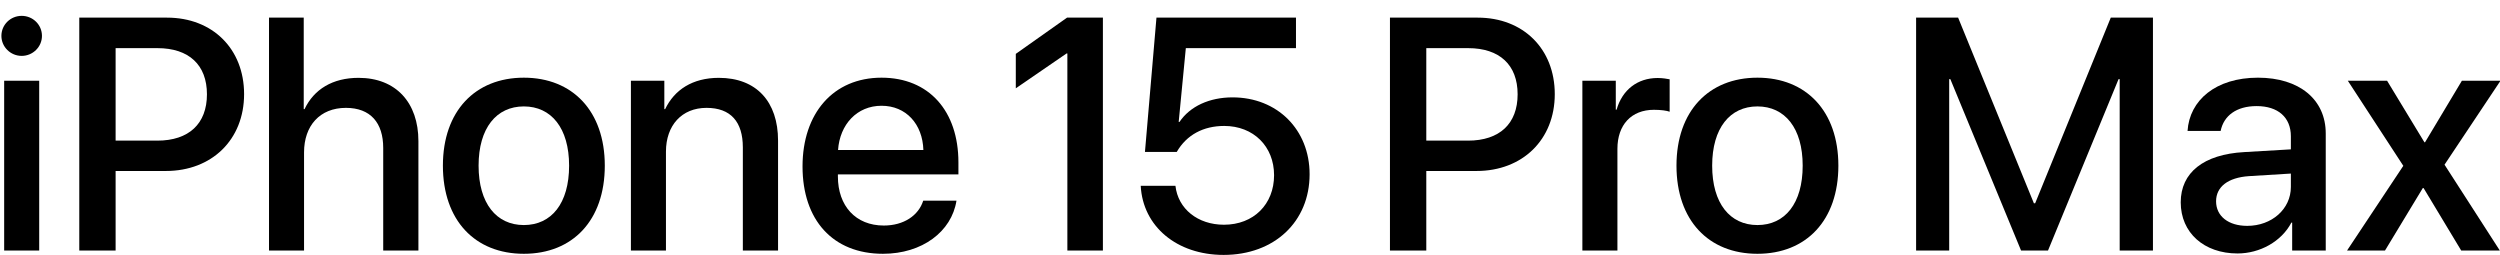
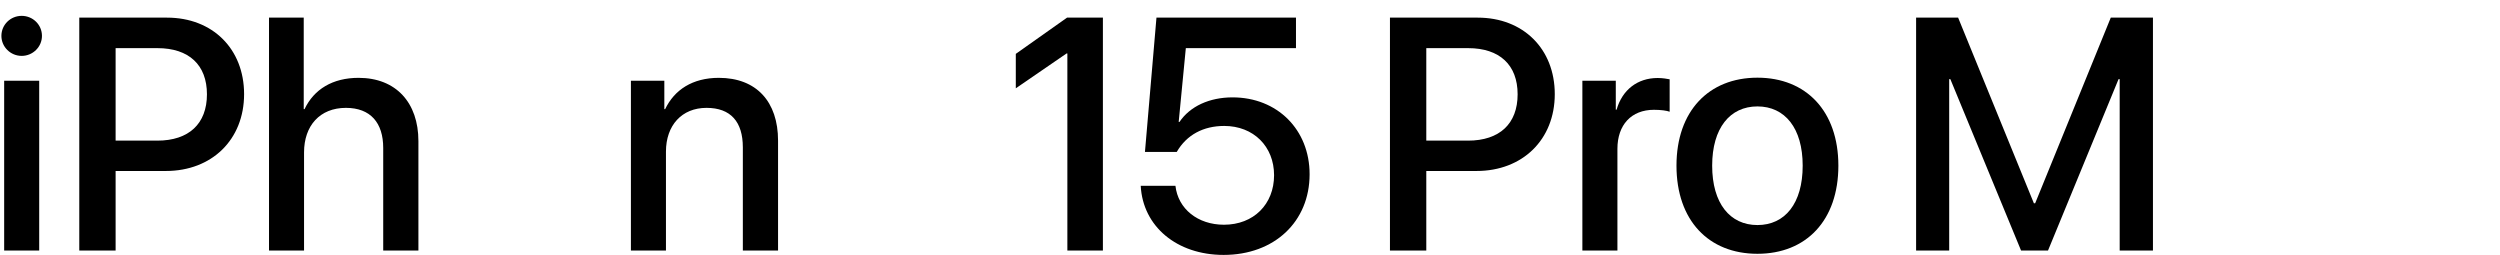
<svg xmlns="http://www.w3.org/2000/svg" width="1157" height="118" xml:space="preserve" overflow="hidden">
  <defs>
    <clipPath id="clip0">
      <rect x="119" y="301" width="1157" height="118" />
    </clipPath>
  </defs>
  <g clip-path="url(#clip0)" transform="translate(-119 -301)">
    <path d="M114.728 16.578C114.728 11.424 118.912 7.314 124.065 7.314 129.221 7.314 133.405 11.424 133.405 16.578 133.405 21.657 129.221 25.84 124.065 25.84 118.912 25.84 114.728 21.657 114.728 16.578ZM115.999 37.345 132.134 37.345 132.134 115.933 115.999 115.933 115.999 37.345Z" transform="matrix(1.005 0 0 1 4.348 301.025)" />
    <path d="M191.005 8.136C211.922 8.136 226.487 22.554 226.487 43.545 226.487 64.612 211.622 79.105 190.481 79.105L167.322 79.105 167.322 115.933 150.59 115.933 150.59 8.136 191.005 8.136ZM167.322 65.06 186.521 65.06C201.089 65.06 209.38 57.217 209.38 43.62 209.38 30.025 201.089 22.255 186.596 22.255L167.322 22.255 167.322 65.06Z" transform="matrix(1.005 0 0 1 4.348 301.025)" />
    <path d="M237.96 8.136 253.948 8.136 253.948 50.493 254.32 50.493C258.654 41.305 267.245 36.001 279.196 36.001 296.453 36.001 306.761 47.505 306.761 65.285L306.761 115.933 290.551 115.933 290.551 68.421C290.551 56.844 284.724 49.895 273.369 49.895 261.418 49.895 254.095 58.113 254.095 70.514L254.095 115.933 237.96 115.933 237.96 8.136Z" transform="matrix(1.005 0 0 1 4.348 301.025)" />
-     <path d="M318.035 76.639C318.035 51.39 332.903 35.926 355.312 35.926 377.724 35.926 392.589 51.39 392.589 76.639 392.589 101.964 377.799 117.428 355.312 117.428 332.828 117.428 318.035 101.964 318.035 76.639ZM376.154 76.639C376.154 59.234 367.938 49.224 355.312 49.224 342.687 49.224 334.47 59.234 334.47 76.639 334.47 94.121 342.687 104.131 355.312 104.131 368.012 104.131 376.154 94.121 376.154 76.639Z" transform="matrix(1.005 0 0 1 4.348 301.025)" />
    <path d="M404.615 37.345 420.004 37.345 420.004 50.493 420.379 50.493C424.635 41.529 433.004 36.001 445.105 36.001 462.437 36.001 472.374 47.057 472.374 65.06L472.374 115.933 456.16 115.933 456.16 68.198C456.16 56.395 450.633 49.895 439.428 49.895 428.073 49.895 420.754 57.963 420.754 70.141L420.754 115.933 404.615 115.933 404.615 37.345Z" transform="matrix(1.005 0 0 1 4.348 301.025)" />
-     <path d="M554.536 92.85C552.296 107.193 538.7 117.428 520.697 117.428 497.613 117.428 483.645 101.815 483.645 77.012 483.645 52.361 497.838 35.926 520.025 35.926 541.838 35.926 555.432 51.315 555.432 75.145L555.432 80.674 499.93 80.674 499.93 81.645C499.93 95.315 508.146 104.354 521.068 104.354 530.259 104.354 537.057 99.723 539.221 92.85L554.536 92.85ZM500.002 69.393 539.296 69.393C538.925 57.367 531.305 48.924 520.025 48.924 508.743 48.924 500.826 57.515 500.002 69.393Z" transform="matrix(1.005 0 0 1 4.348 301.025)" />
    <path d="M639.386 85.978 655.372 85.978C656.568 96.659 665.681 103.981 677.71 103.981 691.378 103.981 700.79 94.494 700.79 81.047 700.79 67.75 691.303 58.263 677.857 58.263 668.22 58.263 660.528 62.371 655.969 70.289L641.329 70.289 646.631 8.136 710.877 8.136 710.877 22.255 660.153 22.255 656.865 56.395 657.24 56.395C662.096 49.149 671.058 45.039 681.666 45.039 702.286 45.039 717.151 59.98 717.151 80.599 717.151 102.636 700.865 117.951 677.56 117.951 656.044 117.951 640.358 104.802 639.386 85.978Z" transform="matrix(1.005 0 0 1 4.348 301.025)" />
    <path d="M794.566 8.136C815.483 8.136 830.051 22.554 830.051 43.545 830.051 64.612 815.186 79.105 794.045 79.105L770.886 79.105 770.886 115.933 754.151 115.933 754.151 8.136 794.566 8.136ZM770.886 65.06 790.085 65.06C804.653 65.06 812.944 57.217 812.944 43.62 812.944 30.025 804.653 22.255 790.16 22.255L770.886 22.255 770.886 65.06Z" transform="matrix(1.005 0 0 1 4.348 301.025)" />
    <path d="M842.76 37.345 858.149 37.345 858.149 50.717 858.524 50.717C861.138 41.529 868.161 36.075 877.423 36.075 879.74 36.075 881.757 36.449 882.95 36.673L882.95 51.688C881.682 51.165 878.844 50.792 875.705 50.792 865.322 50.792 858.898 57.74 858.898 68.87L858.898 115.933 842.76 115.933 842.76 37.345Z" transform="matrix(1.005 0 0 1 4.348 301.025)" />
    <path d="M886.094 76.639C886.094 51.39 900.962 35.926 923.371 35.926 945.784 35.926 960.648 51.39 960.648 76.639 960.648 101.964 945.859 117.428 923.371 117.428 900.887 117.428 886.094 101.964 886.094 76.639ZM944.213 76.639C944.213 59.234 935.997 49.224 923.371 49.224 910.746 49.224 902.53 59.234 902.53 76.639 902.53 94.121 910.746 104.131 923.371 104.131 936.072 104.131 944.213 94.121 944.213 76.639Z" transform="matrix(1.005 0 0 1 4.348 301.025)" />
    <path d="M1090.19 115.933 1090.19 36.599 1089.67 36.599 1057.18 115.933 1044.78 115.933 1012.21 36.599 1011.68 36.599 1011.68 115.933 996.441 115.933 996.441 8.136 1015.79 8.136 1050.68 94.046 1051.27 94.046 1086.09 8.136 1105.51 8.136 1105.51 115.933 1090.19 115.933Z" transform="matrix(1.005 0 0 1 4.348 301.025)" />
-     <path d="M1118.3 93.597C1118.3 79.851 1128.83 71.41 1147.51 70.364L1169.02 69.094 1169.02 63.044C1169.02 54.303 1163.12 49.074 1153.26 49.074 1143.92 49.074 1138.09 53.555 1136.68 60.578L1121.44 60.578C1122.33 46.384 1134.43 35.926 1153.86 35.926 1172.91 35.926 1185.08 46.011 1185.08 61.773L1185.08 115.933 1169.62 115.933 1169.62 103.01 1169.25 103.01C1164.69 111.75 1154.75 117.278 1144.45 117.278 1129.06 117.278 1118.3 107.716 1118.3 93.597ZM1169.02 86.501 1169.02 80.301 1149.67 81.495C1140.04 82.168 1134.58 86.426 1134.58 93.149 1134.58 100.021 1140.26 104.504 1148.93 104.504 1160.21 104.504 1169.02 96.734 1169.02 86.501Z" transform="matrix(1.005 0 0 1 4.348 301.025)" />
-     <path d="M1229.77 87.022 1212.36 115.933 1194.88 115.933 1220.8 76.714 1195.25 37.345 1213.33 37.345 1230.51 65.808 1230.81 65.808 1247.77 37.345 1265.55 37.345 1239.78 76.191 1265.25 115.933 1247.47 115.933 1230.14 87.022 1229.77 87.022Z" transform="matrix(1.005 0 0 1 4.348 301.025)" />
    <path d="M70.671 28.225C61.053 27.514 52.894 33.597 48.341 33.597 43.723 33.597 36.602 28.378 29.051 28.521 19.137 28.666 9.999 34.29 4.887 43.167-5.411 61.042 2.258 87.528 12.289 102.032 17.195 109.12 23.047 117.106 30.733 116.816 38.131 116.524 40.93 112.03 49.873 112.03 58.811 112.03 61.332 116.816 69.156 116.672 77.119 116.524 82.164 109.438 87.035 102.311 92.671 94.085 94.987 86.12 95.124 85.699 94.948 85.632 79.602 79.744 79.448 62.063 79.309 47.28 91.514 40.175 92.069 39.833 85.141 29.63 74.44 28.505 70.671 28.225Z" transform="matrix(1.005 0 0 1 4.348 301.025)" />
    <path d="M64.737 18.65C68.821 13.713 71.57 6.838 70.813 0 64.934 0.233 57.824 3.916 53.607 8.85 49.831 13.22 46.515 20.22 47.415 26.918 53.968 27.425 60.655 23.59 64.737 18.65Z" transform="matrix(1.005 0 0 1 4.348 301.025)" />
    <path d="M605.452 8.136 581.855 24.903 581.855 40.84 605.228 24.721 605.602 24.721 605.602 115.933 621.963 115.933 621.963 8.136Z" transform="matrix(1.005 0 0 1 4.348 301.025)" />
  </g>
</svg>